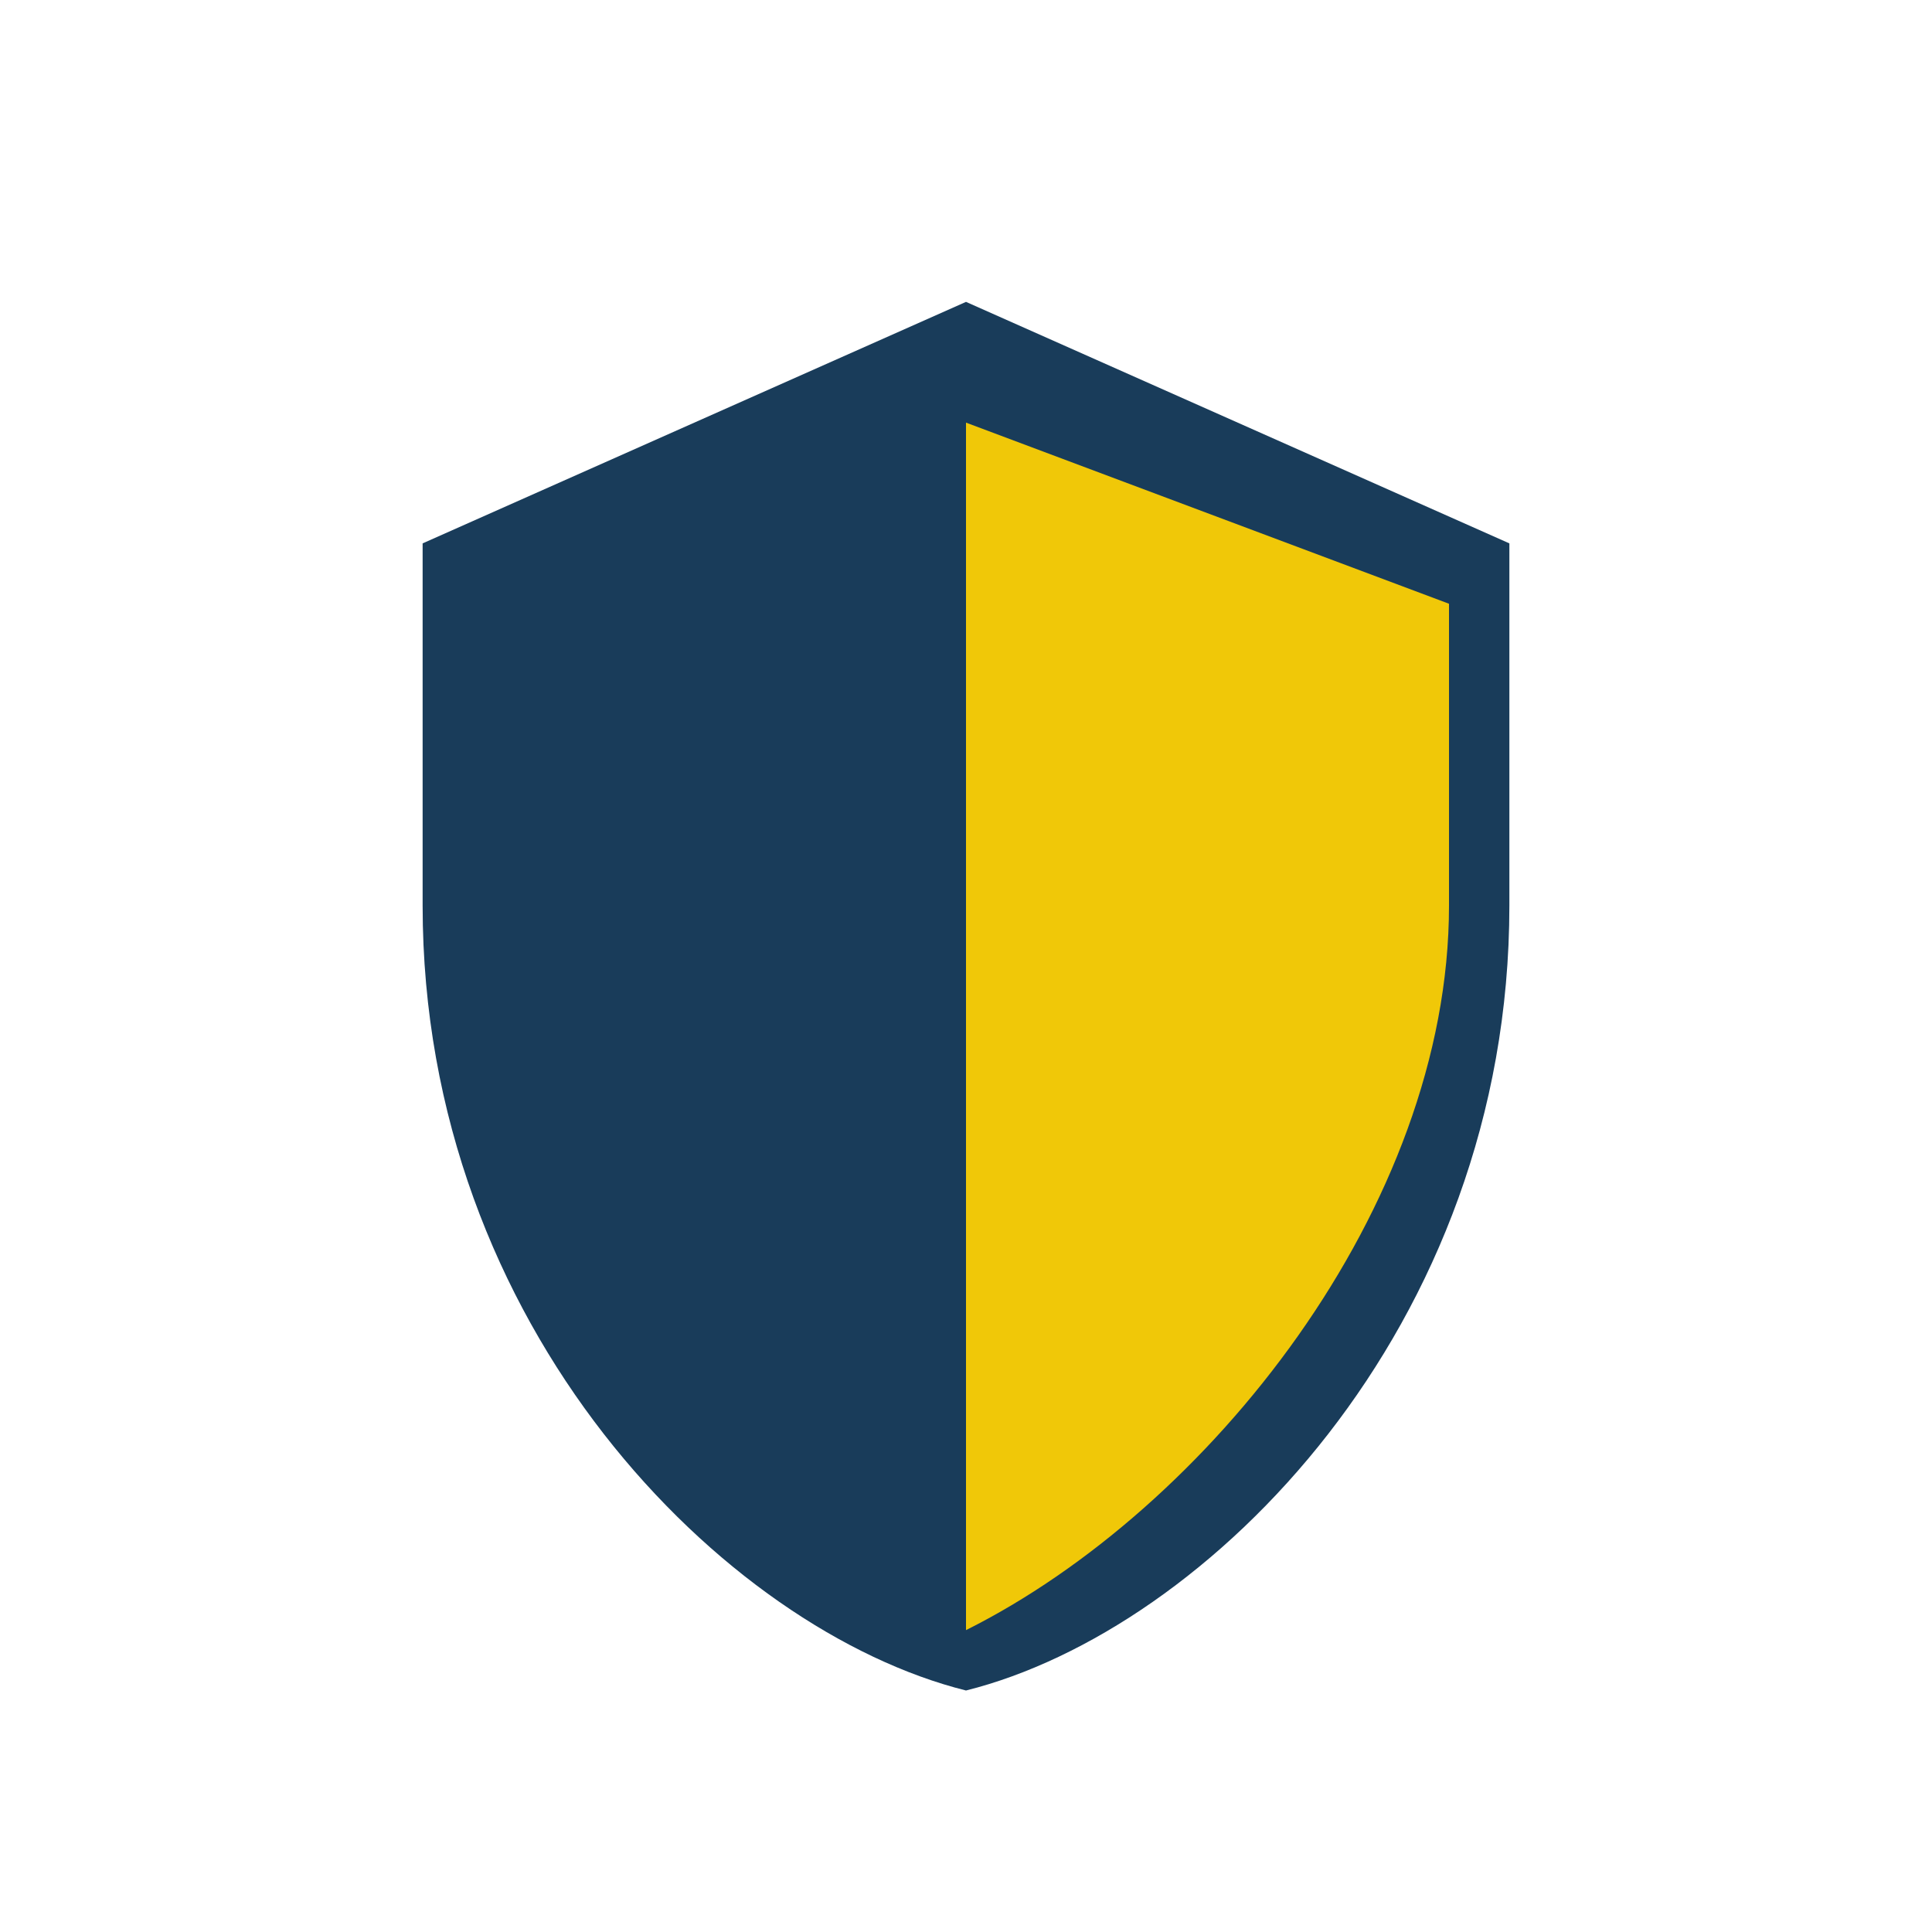
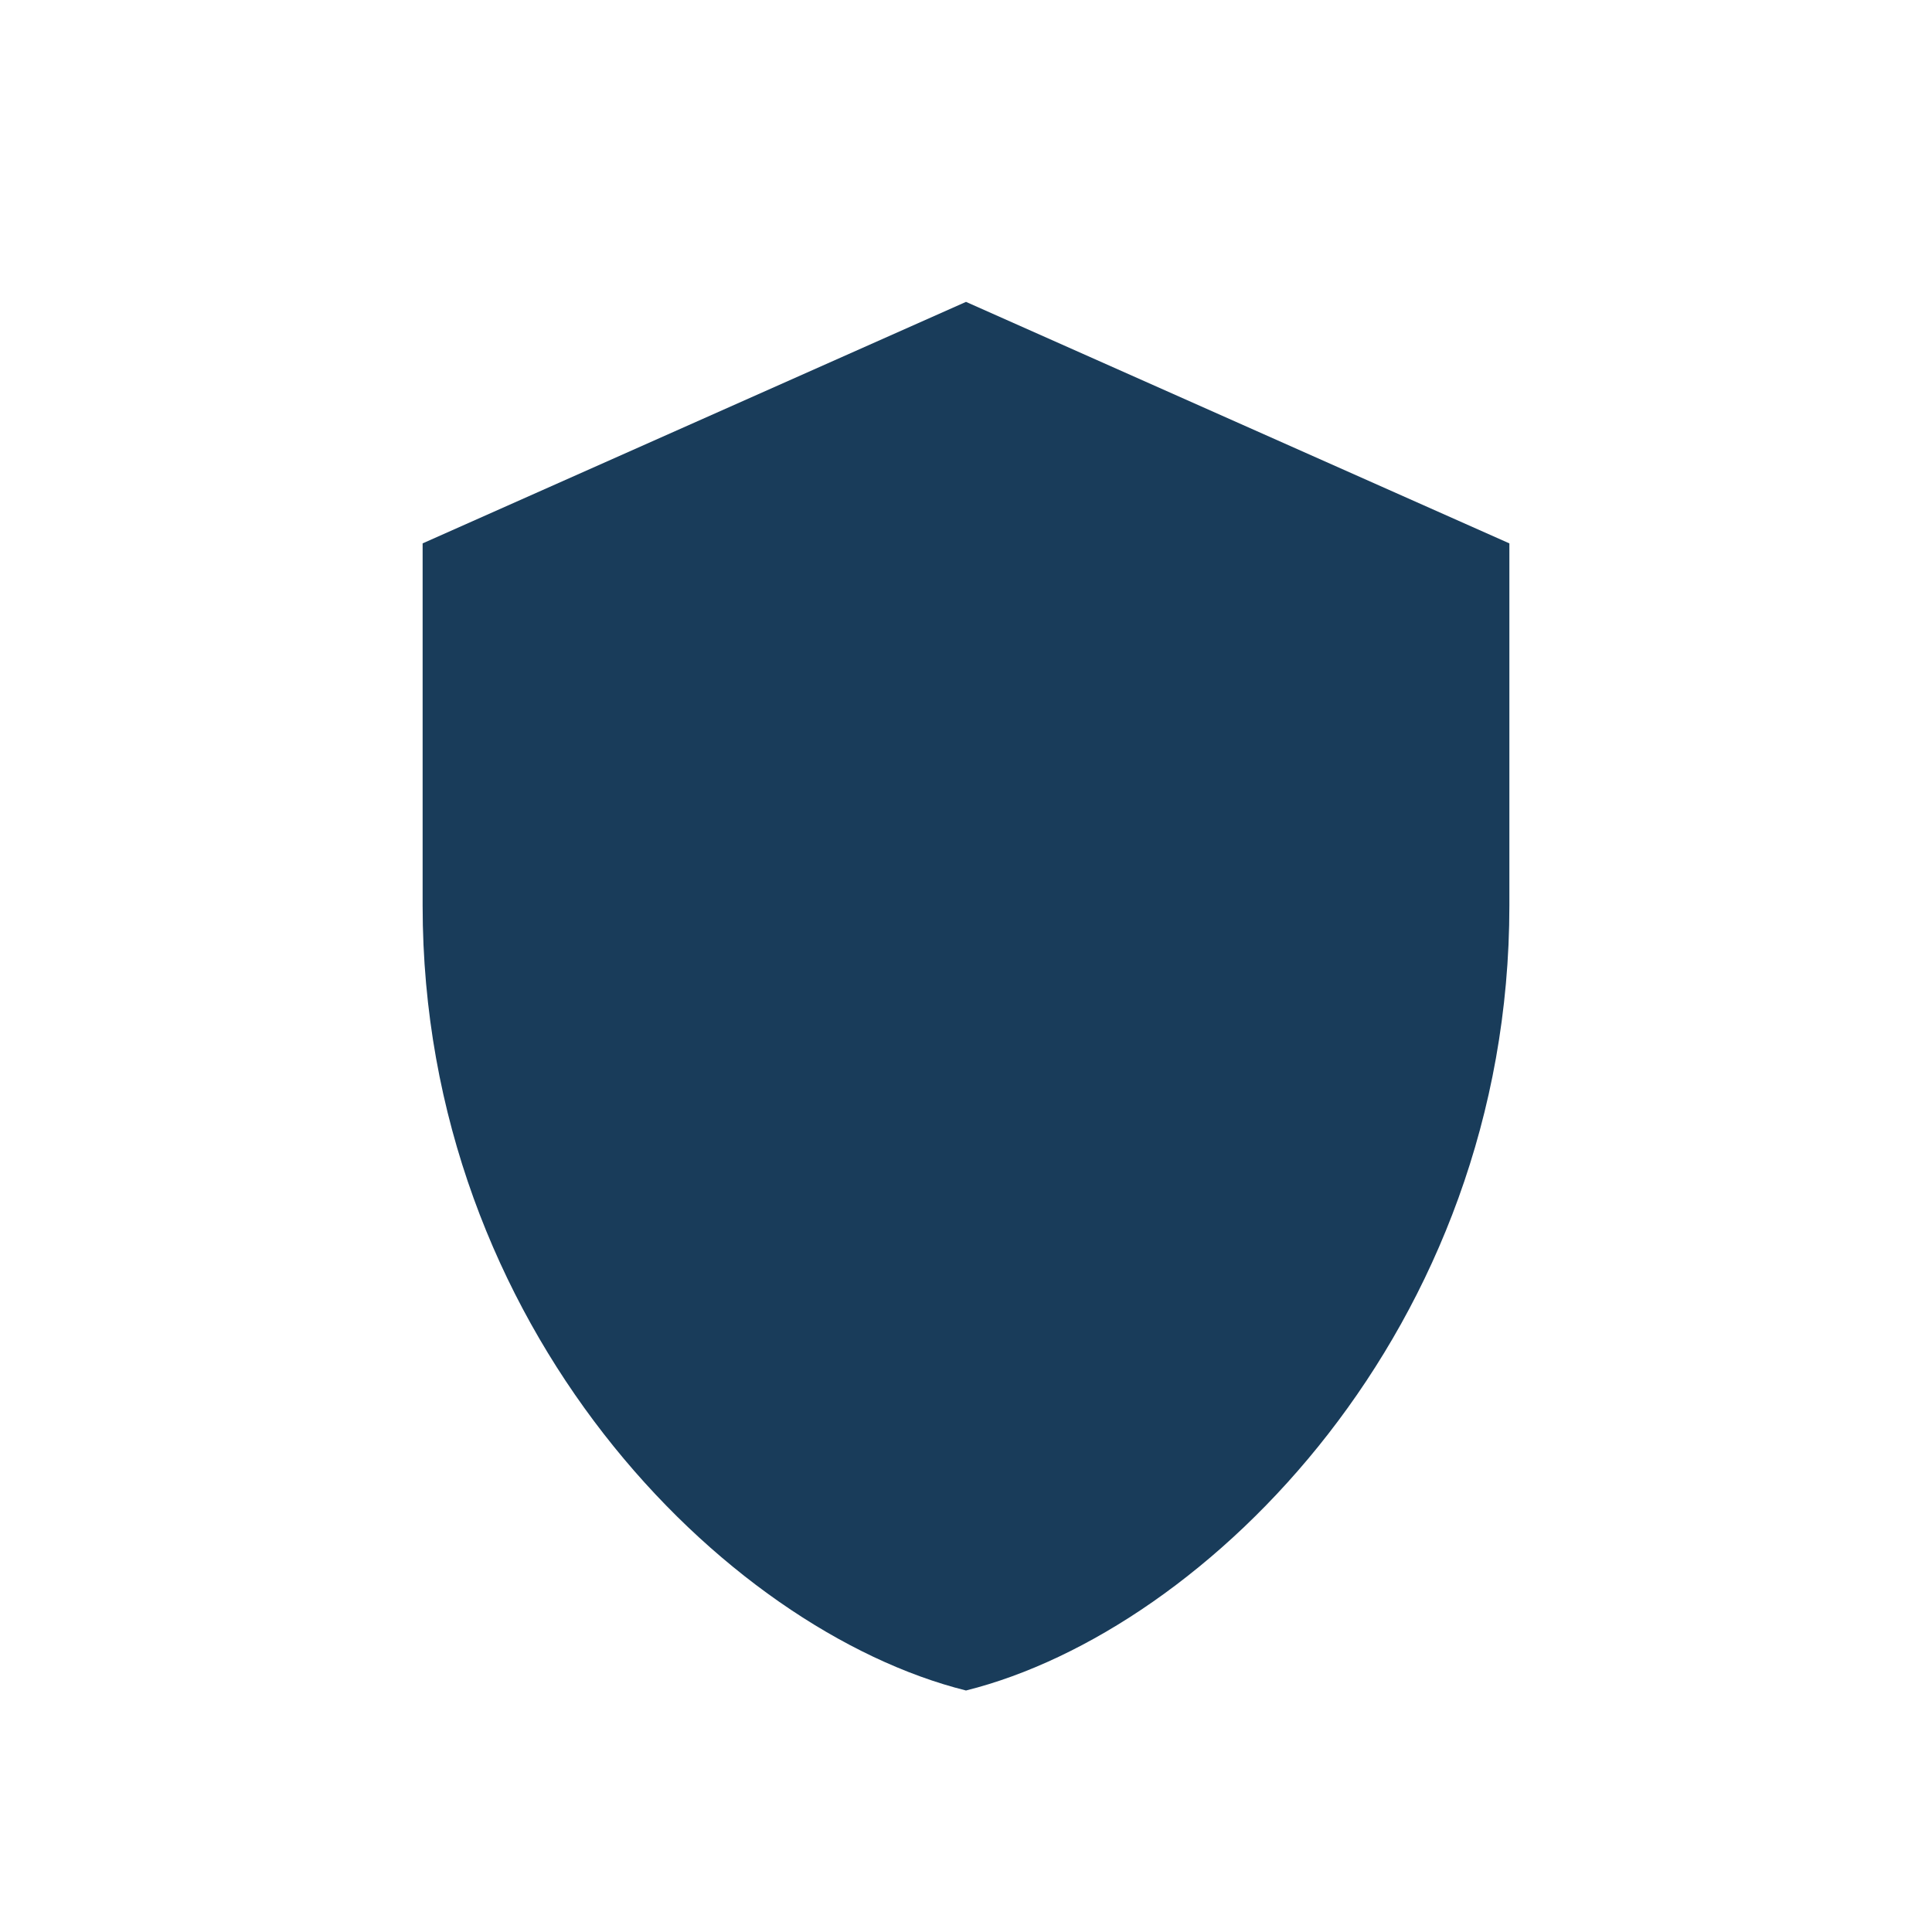
<svg xmlns="http://www.w3.org/2000/svg" width="32" height="32" viewBox="0 0 32 32">
  <path d="M16 5l9 4v6c0 7-5 12-9 13-4-1-9-6-9-13V9z" fill="#193C5A" />
-   <path d="M16 27c4-2 8-7 8-12V10l-8-3z" fill="#F0C808" />
</svg>